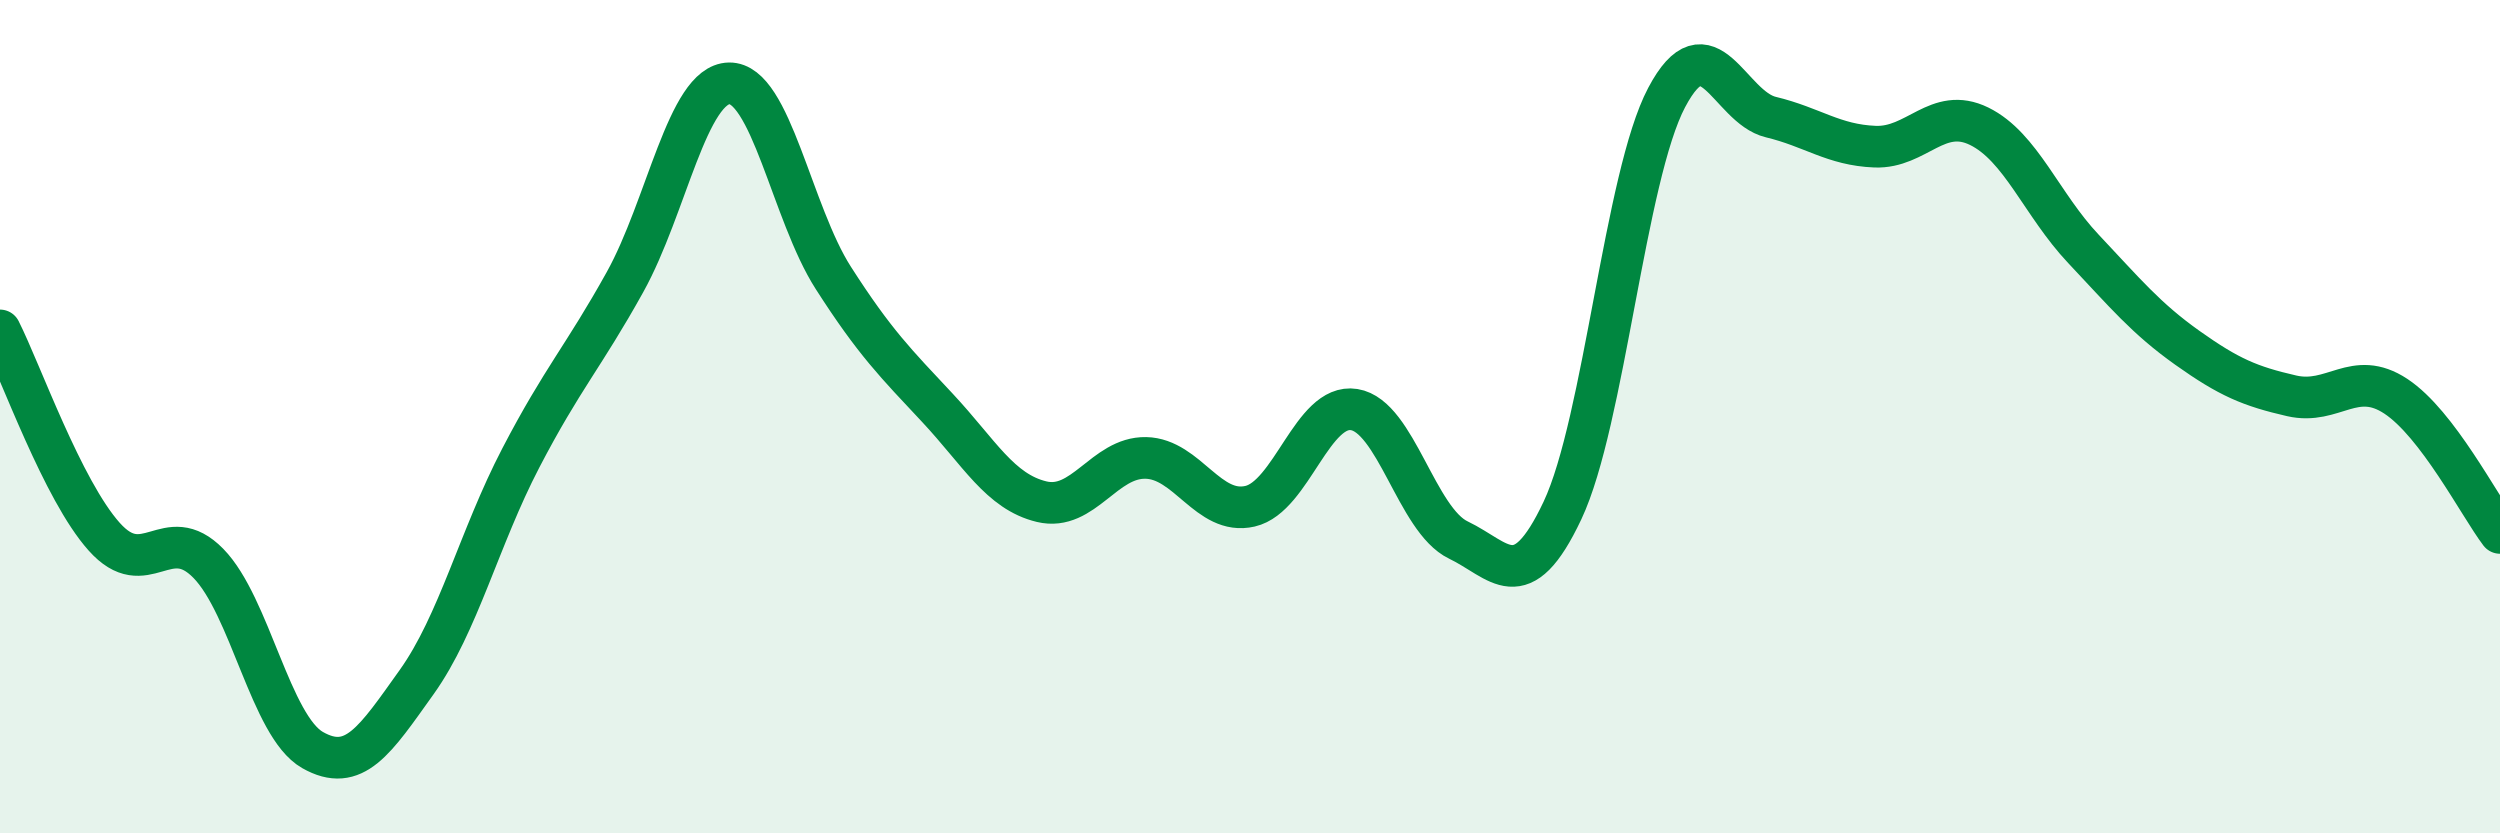
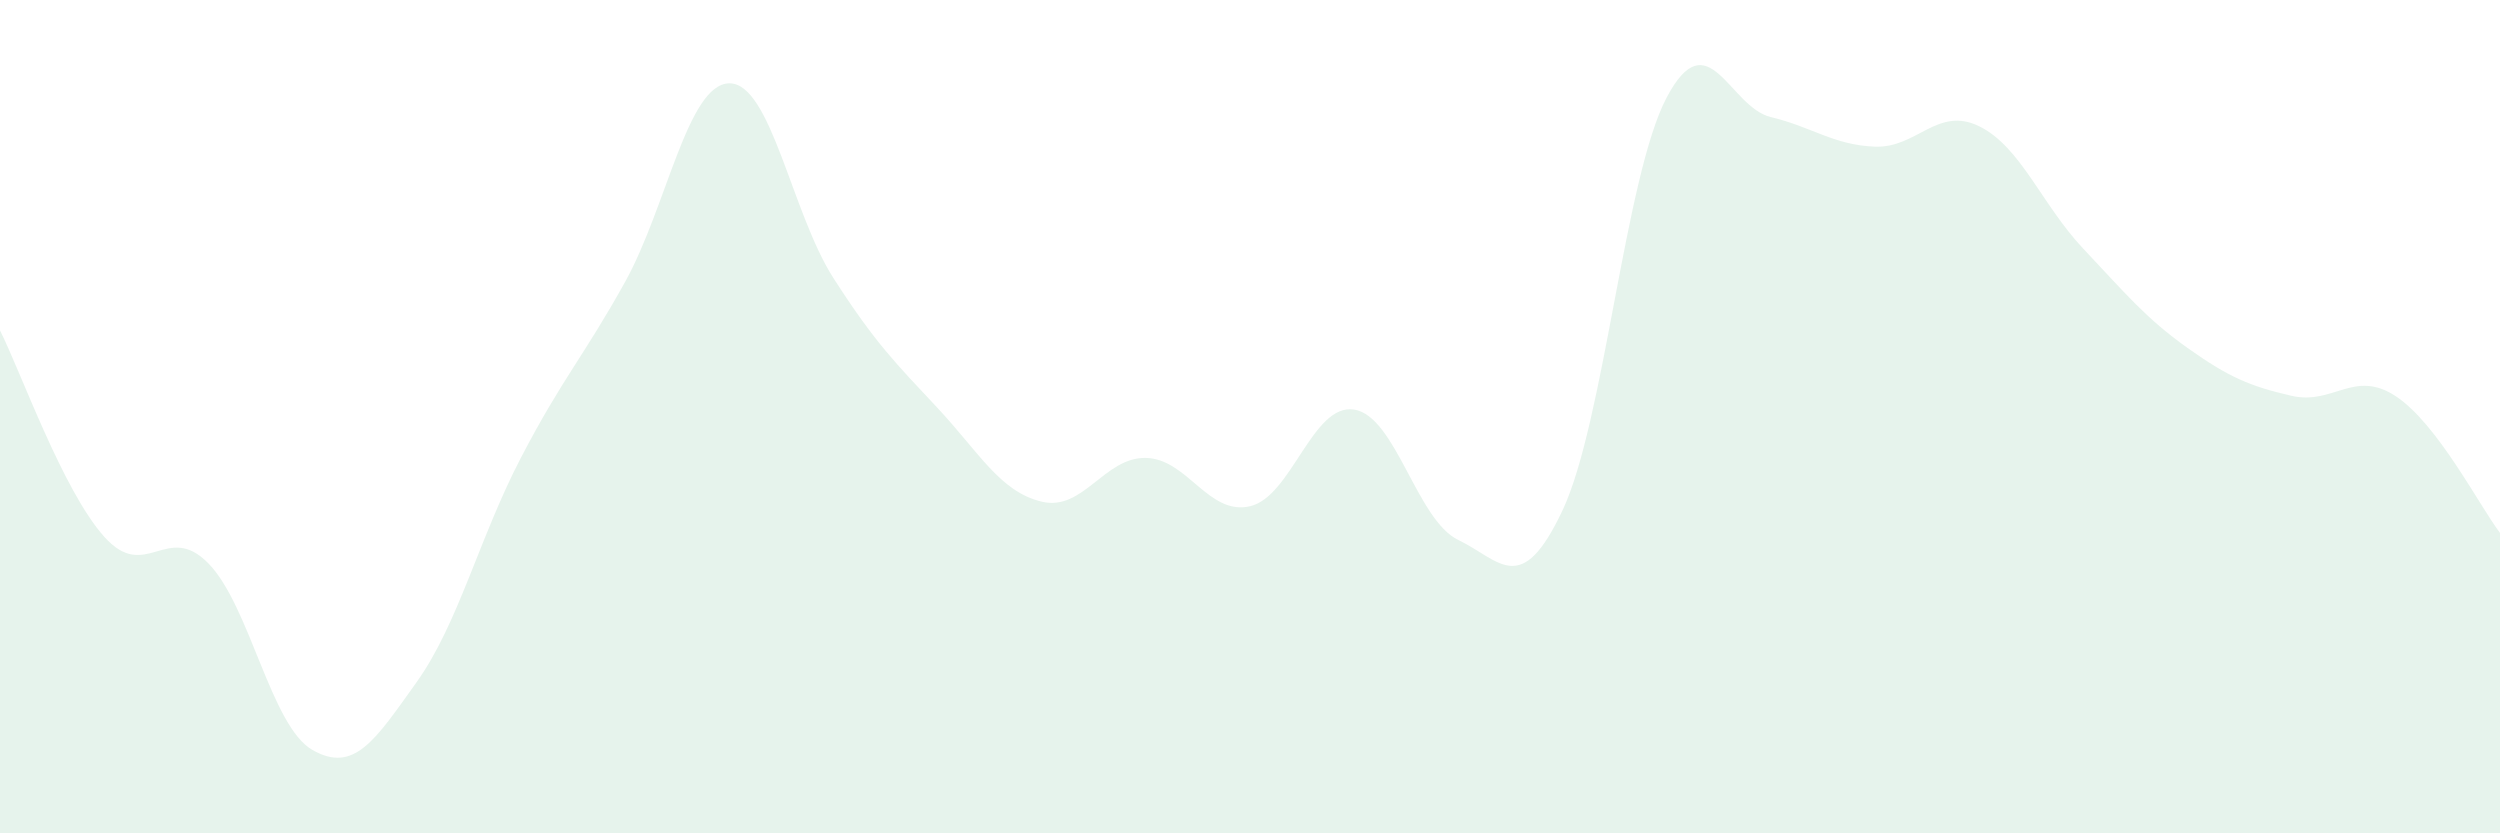
<svg xmlns="http://www.w3.org/2000/svg" width="60" height="20" viewBox="0 0 60 20">
  <path d="M 0,7.93 C 0.5,8.92 1.5,11.76 2.5,12.88 C 3.5,14 4,12.5 5,13.52 C 6,14.54 6.5,17.43 7.5,18 C 8.5,18.57 9,17.77 10,16.37 C 11,14.97 11.5,12.91 12.5,10.99 C 13.5,9.07 14,8.57 15,6.77 C 16,4.97 16.5,2.02 17.5,2 C 18.5,1.98 19,5.11 20,6.67 C 21,8.23 21.5,8.72 22.5,9.79 C 23.5,10.86 24,11.8 25,12.04 C 26,12.28 26.5,10.97 27.5,10.99 C 28.5,11.01 29,12.38 30,12.15 C 31,11.92 31.5,9.67 32.5,9.83 C 33.5,9.99 34,12.48 35,12.96 C 36,13.44 36.5,14.37 37.5,12.25 C 38.5,10.13 39,4.23 40,2.34 C 41,0.45 41.5,2.57 42.5,2.81 C 43.5,3.05 44,3.48 45,3.52 C 46,3.56 46.5,2.54 47.5,3.03 C 48.5,3.52 49,4.91 50,5.97 C 51,7.03 51.5,7.64 52.5,8.35 C 53.5,9.06 54,9.27 55,9.5 C 56,9.73 56.5,8.85 57.5,9.51 C 58.5,10.17 59.5,12.13 60,12.79L60 20L0 20Z" fill="#008740" opacity="0.1" stroke-linecap="round" stroke-linejoin="round" />
-   <path d="M 0,7.93 C 0.5,8.92 1.5,11.76 2.5,12.88 C 3.5,14 4,12.5 5,13.52 C 6,14.54 6.5,17.43 7.5,18 C 8.5,18.57 9,17.77 10,16.37 C 11,14.97 11.5,12.91 12.5,10.99 C 13.5,9.07 14,8.57 15,6.77 C 16,4.97 16.5,2.02 17.5,2 C 18.5,1.98 19,5.11 20,6.67 C 21,8.23 21.5,8.72 22.5,9.79 C 23.5,10.86 24,11.8 25,12.04 C 26,12.28 26.5,10.97 27.5,10.99 C 28.5,11.01 29,12.38 30,12.15 C 31,11.92 31.5,9.67 32.5,9.83 C 33.5,9.99 34,12.48 35,12.96 C 36,13.44 36.5,14.37 37.5,12.25 C 38.5,10.13 39,4.23 40,2.34 C 41,0.45 41.5,2.57 42.5,2.81 C 43.5,3.05 44,3.48 45,3.52 C 46,3.56 46.5,2.54 47.5,3.03 C 48.5,3.52 49,4.91 50,5.97 C 51,7.03 51.5,7.64 52.5,8.35 C 53.5,9.06 54,9.27 55,9.5 C 56,9.73 56.5,8.85 57.5,9.51 C 58.5,10.17 59.5,12.13 60,12.79" stroke="#008740" stroke-width="1" fill="none" stroke-linecap="round" stroke-linejoin="round" />
</svg>